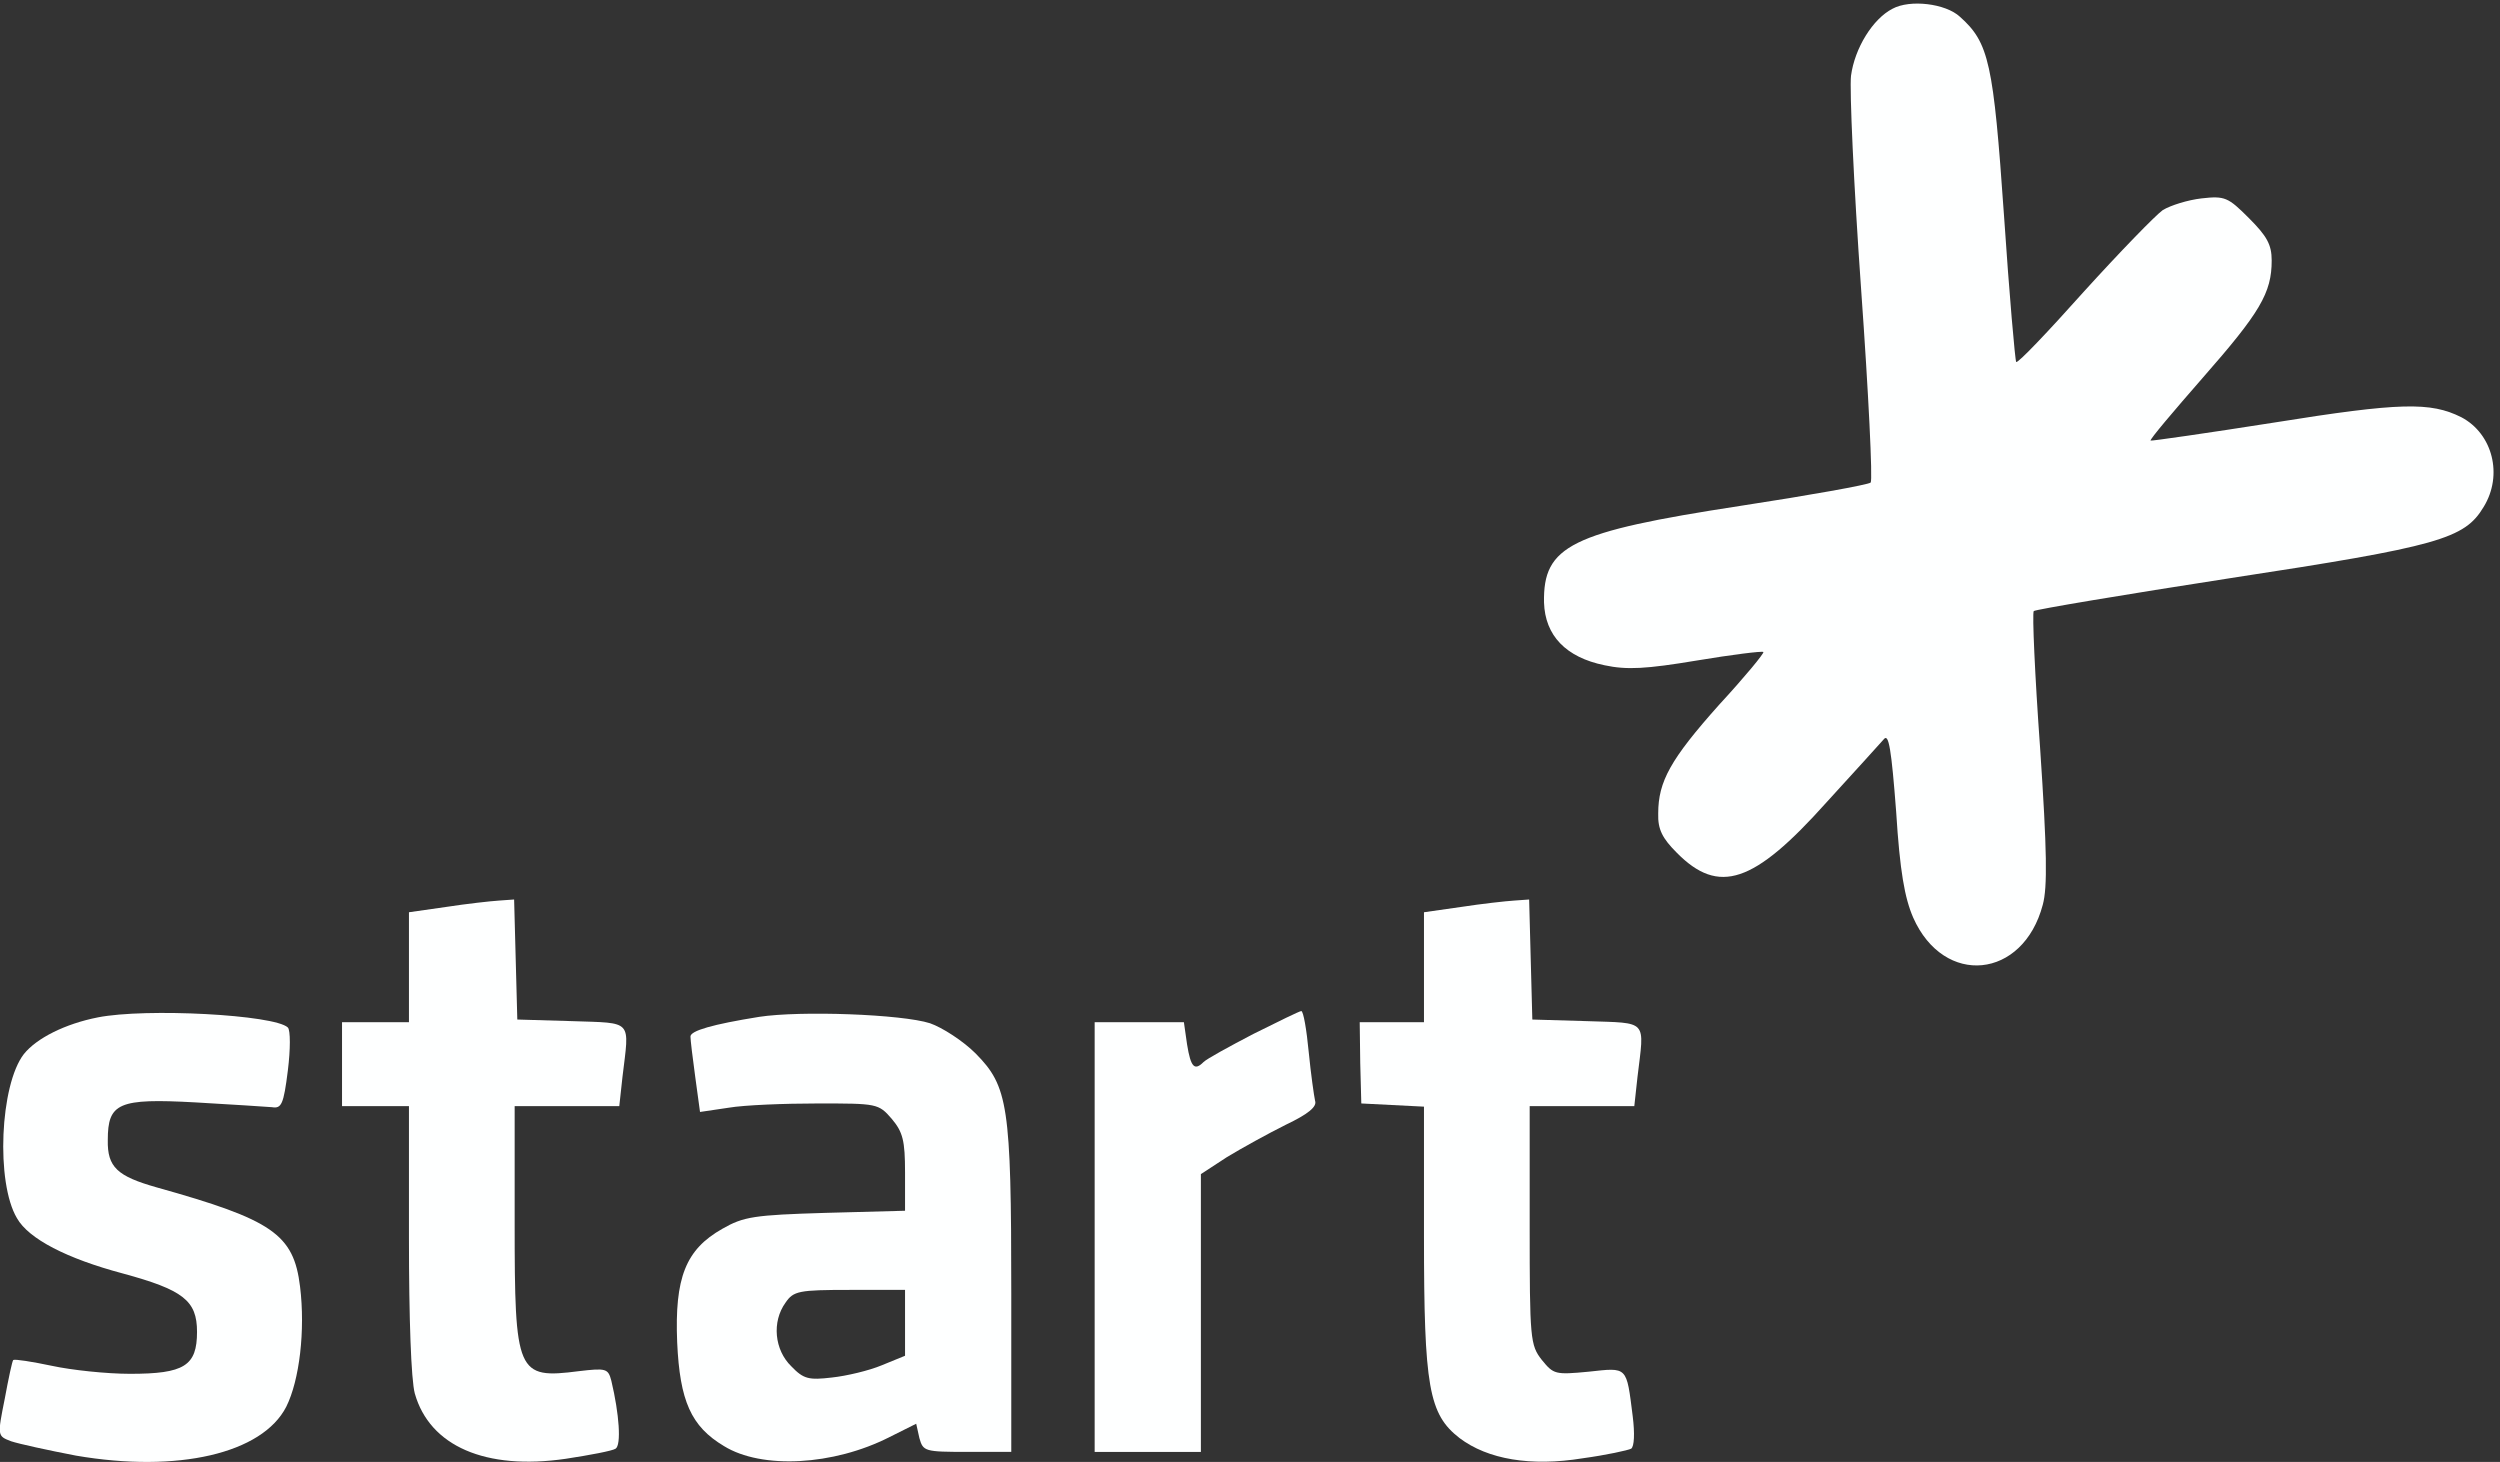
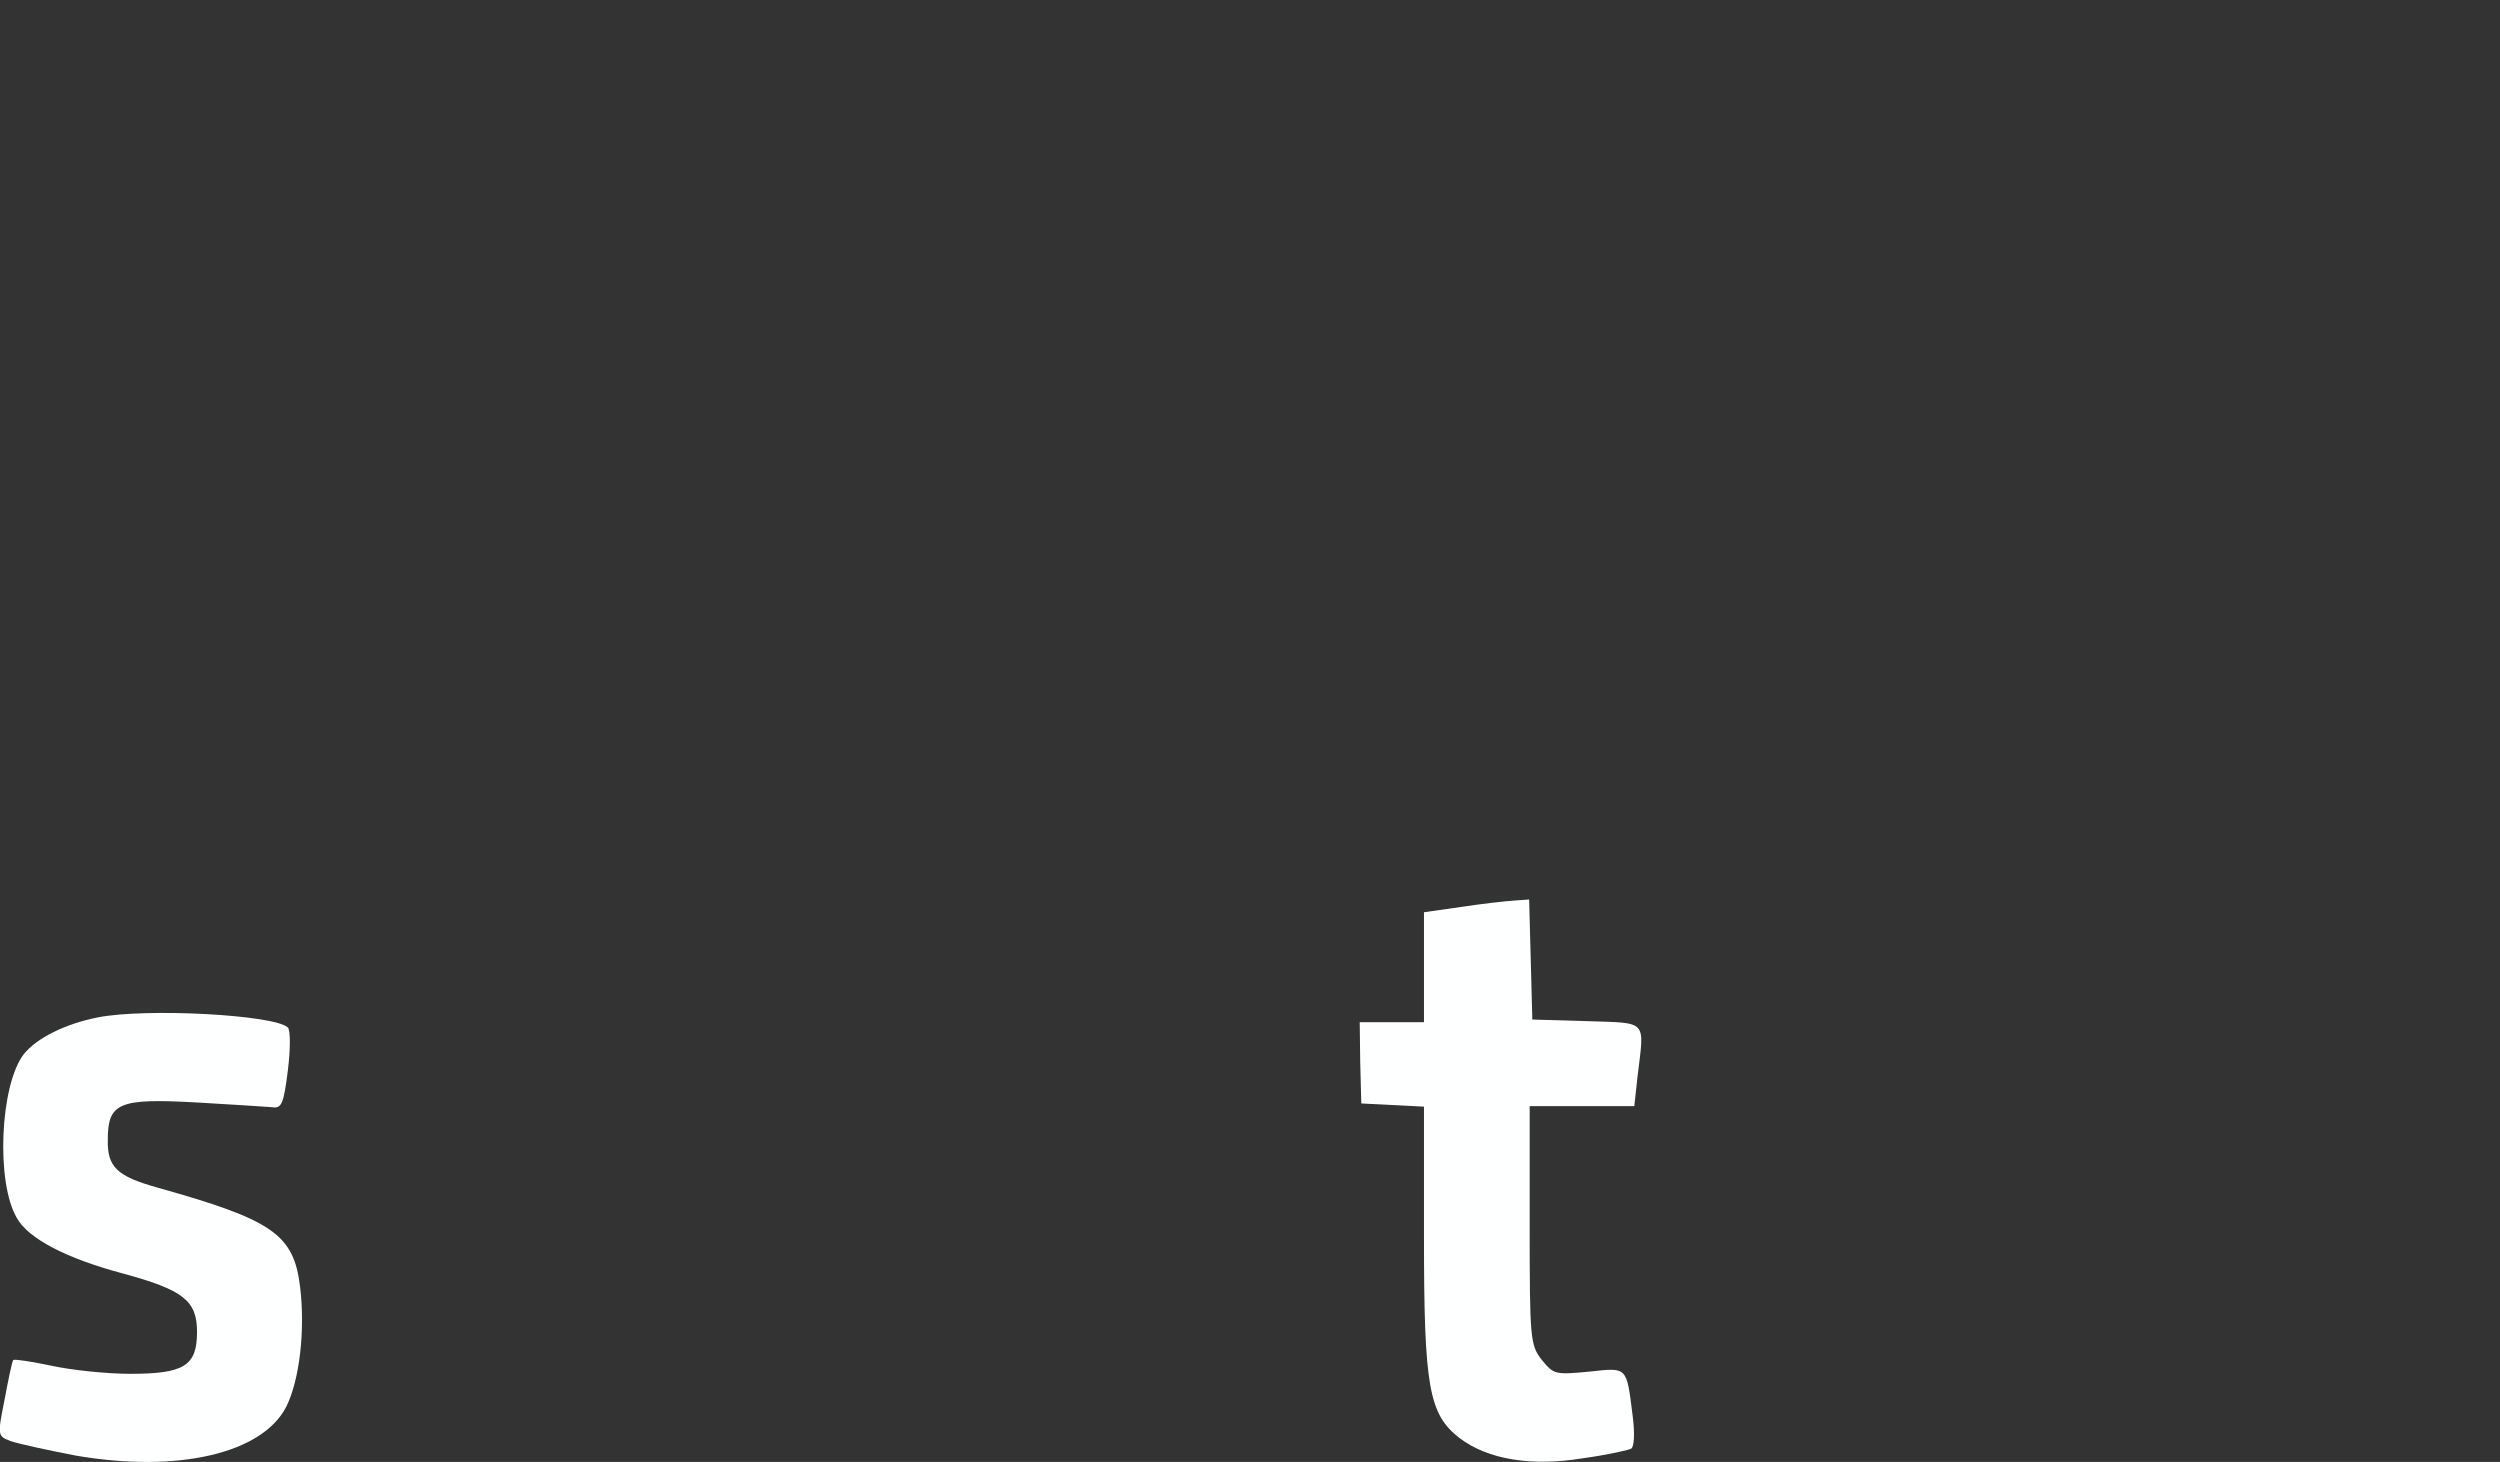
<svg xmlns="http://www.w3.org/2000/svg" height="261.478pt" preserveAspectRatio="xMidYMid meet" version="1.0" viewBox="0 0 447.144 261.478" width="447.144pt">
  <rect x="0" y="0" width="447.144" height="261.478" fill="#333333" stroke="none" />
  <g fill="#feffff" stroke="none" transform="translate(-3.711,261.678) rotate(-360.00) scale(0.095,-0.095)">
-     <path d="M3602 2738 c-37 -19 -71 -74 -78 -126 -3 -25 5 -205 19 -402 14 -196&#10;22 -360 18 -364 -4 -4 -115 -24 -246 -44 -319 -49 -371 -75 -369 -182 2 -62&#10;41 -103 114 -118 42 -9 78 -7 174 9 66 11 122 18 125 16 2 -2 -35 -47 -83 -99&#10;-92 -103 -115 -145 -115 -205 -1 -30 8 -47 35 -74 79 -80 145 -58 281 94 53&#10;58 102 112 109 120 9 11 14 -19 23 -137 7 -112 16 -162 32 -199 58 -131 207&#10;-116 244 24 9 33 8 102 -5 295 -10 139 -15 254 -12 258 3 3 170 31 370 62 393&#10;60 441 74 477 134 37 60 17 138 -42 169 -58 29 -115 28 -352 -10 -127 -20&#10;-232 -35 -233 -34 -2 2 43 55 98 118 108 123 130 160 130 221 0 30 -9 46 -43&#10;80 -39 39 -45 42 -89 37 -26 -3 -58 -13 -73 -22 -14 -10 -81 -79 -149 -154&#10;-67 -75 -124 -135 -127 -132 -2 2 -13 127 -23 276 -20 287 -28 325 -83 374&#10;-27 25 -94 33 -127 15z" />
-     <path d="M879 1047 l-70 -10 0 -104 0 -103 -63 0 -63 0 0 -79 0 -79 63 0 63 0&#10;0 -249 c0 -150 4 -266 11 -292 28 -99 133 -145 284 -123 46 7 88 15 94 19 11&#10;7 7 65 -8 128 -6 23 -10 24 -61 18 -117 -15 -121 -5 -121 279 l0 220 98 0 99&#10;0 6 55 c13 109 21 101 -95 105 l-103 3 -3 113 -3 113 -28 -2 c-16 -1 -61 -6&#10;-100 -12z" />
+     <path d="M3602 2738 z" />
    <path d="M2790 1047 l-70 -10 0 -104 0 -103 -61 0 -60 0 1 -77 2 -76 59 -3 59&#10;-3 0 -244 c0 -284 9 -335 67 -380 53 -40 134 -54 232 -38 44 6 85 15 91 18 6&#10;4 7 29 3 61 -12 95 -9 92 -83 84 -63 -6 -66 -5 -88 22 -22 28 -23 39 -23 254&#10;l0 224 98 0 99 0 6 55 c13 109 21 101 -95 105 l-103 3 -3 113 -3 113 -28 -2&#10;c-16 -1 -61 -6 -100 -12z" />
    <path d="M223 839 c-61 -12 -115 -39 -139 -69 -45 -58 -53 -242 -13 -309 22&#10;-39 94 -76 199 -104 114 -31 140 -51 140 -110 0 -64 -24 -79 -126 -79 -44 0&#10;-110 7 -147 15 -38 8 -70 13 -73 11 -2 -2 -9 -35 -16 -73 -14 -70 -14 -70 12&#10;-80 15 -5 70 -17 122 -27 192 -33 351 4 396 92 25 50 36 144 26 226 -12 99&#10;-52 126 -270 187 -74 21 -93 38 -92 89 0 70 20 79 165 71 68 -4 133 -8 144 -9&#10;18 -3 22 5 30 69 5 40 5 76 0 81 -25 24 -267 37 -358 19z" />
-     <path d="M1468 840 c-87 -14 -129 -26 -129 -37 0 -6 4 -40 9 -76 l9 -66 54 8&#10;c29 5 105 8 168 8 111 0 114 0 139 -29 21 -25 25 -41 25 -101 l0 -72 -150 -4&#10;c-134 -4 -154 -7 -194 -30 -69 -39 -90 -92 -85 -214 5 -110 26 -158 88 -195&#10;71 -44 206 -37 312 17 l50 25 6 -27 c7 -25 10 -26 90 -26 l83 0 0 299 c0 354&#10;-6 389 -67 451 -24 24 -63 49 -86 57 -53 17 -244 24 -322 12z m275 -576 l0&#10;-62 -44 -18 c-24 -10 -66 -20 -94 -23 -43 -5 -53 -3 -76 21 -32 31 -37 84 -11&#10;120 15 22 25 24 121 24 l104 0 0 -62z" />
-     <path d="M2399 808 c-46 -24 -88 -47 -94 -53 -17 -17 -24 -10 -31 33 l-6 42&#10;-84 0 -84 0 0 -405 0 -404 100 0 100 0 0 261 0 262 49 32 c28 17 77 44 111 61&#10;42 20 59 34 55 45 -2 9 -8 51 -12 92 -4 42 -10 77 -14 77 -3 0 -44 -20 -90&#10;-43z" />
  </g>
</svg>